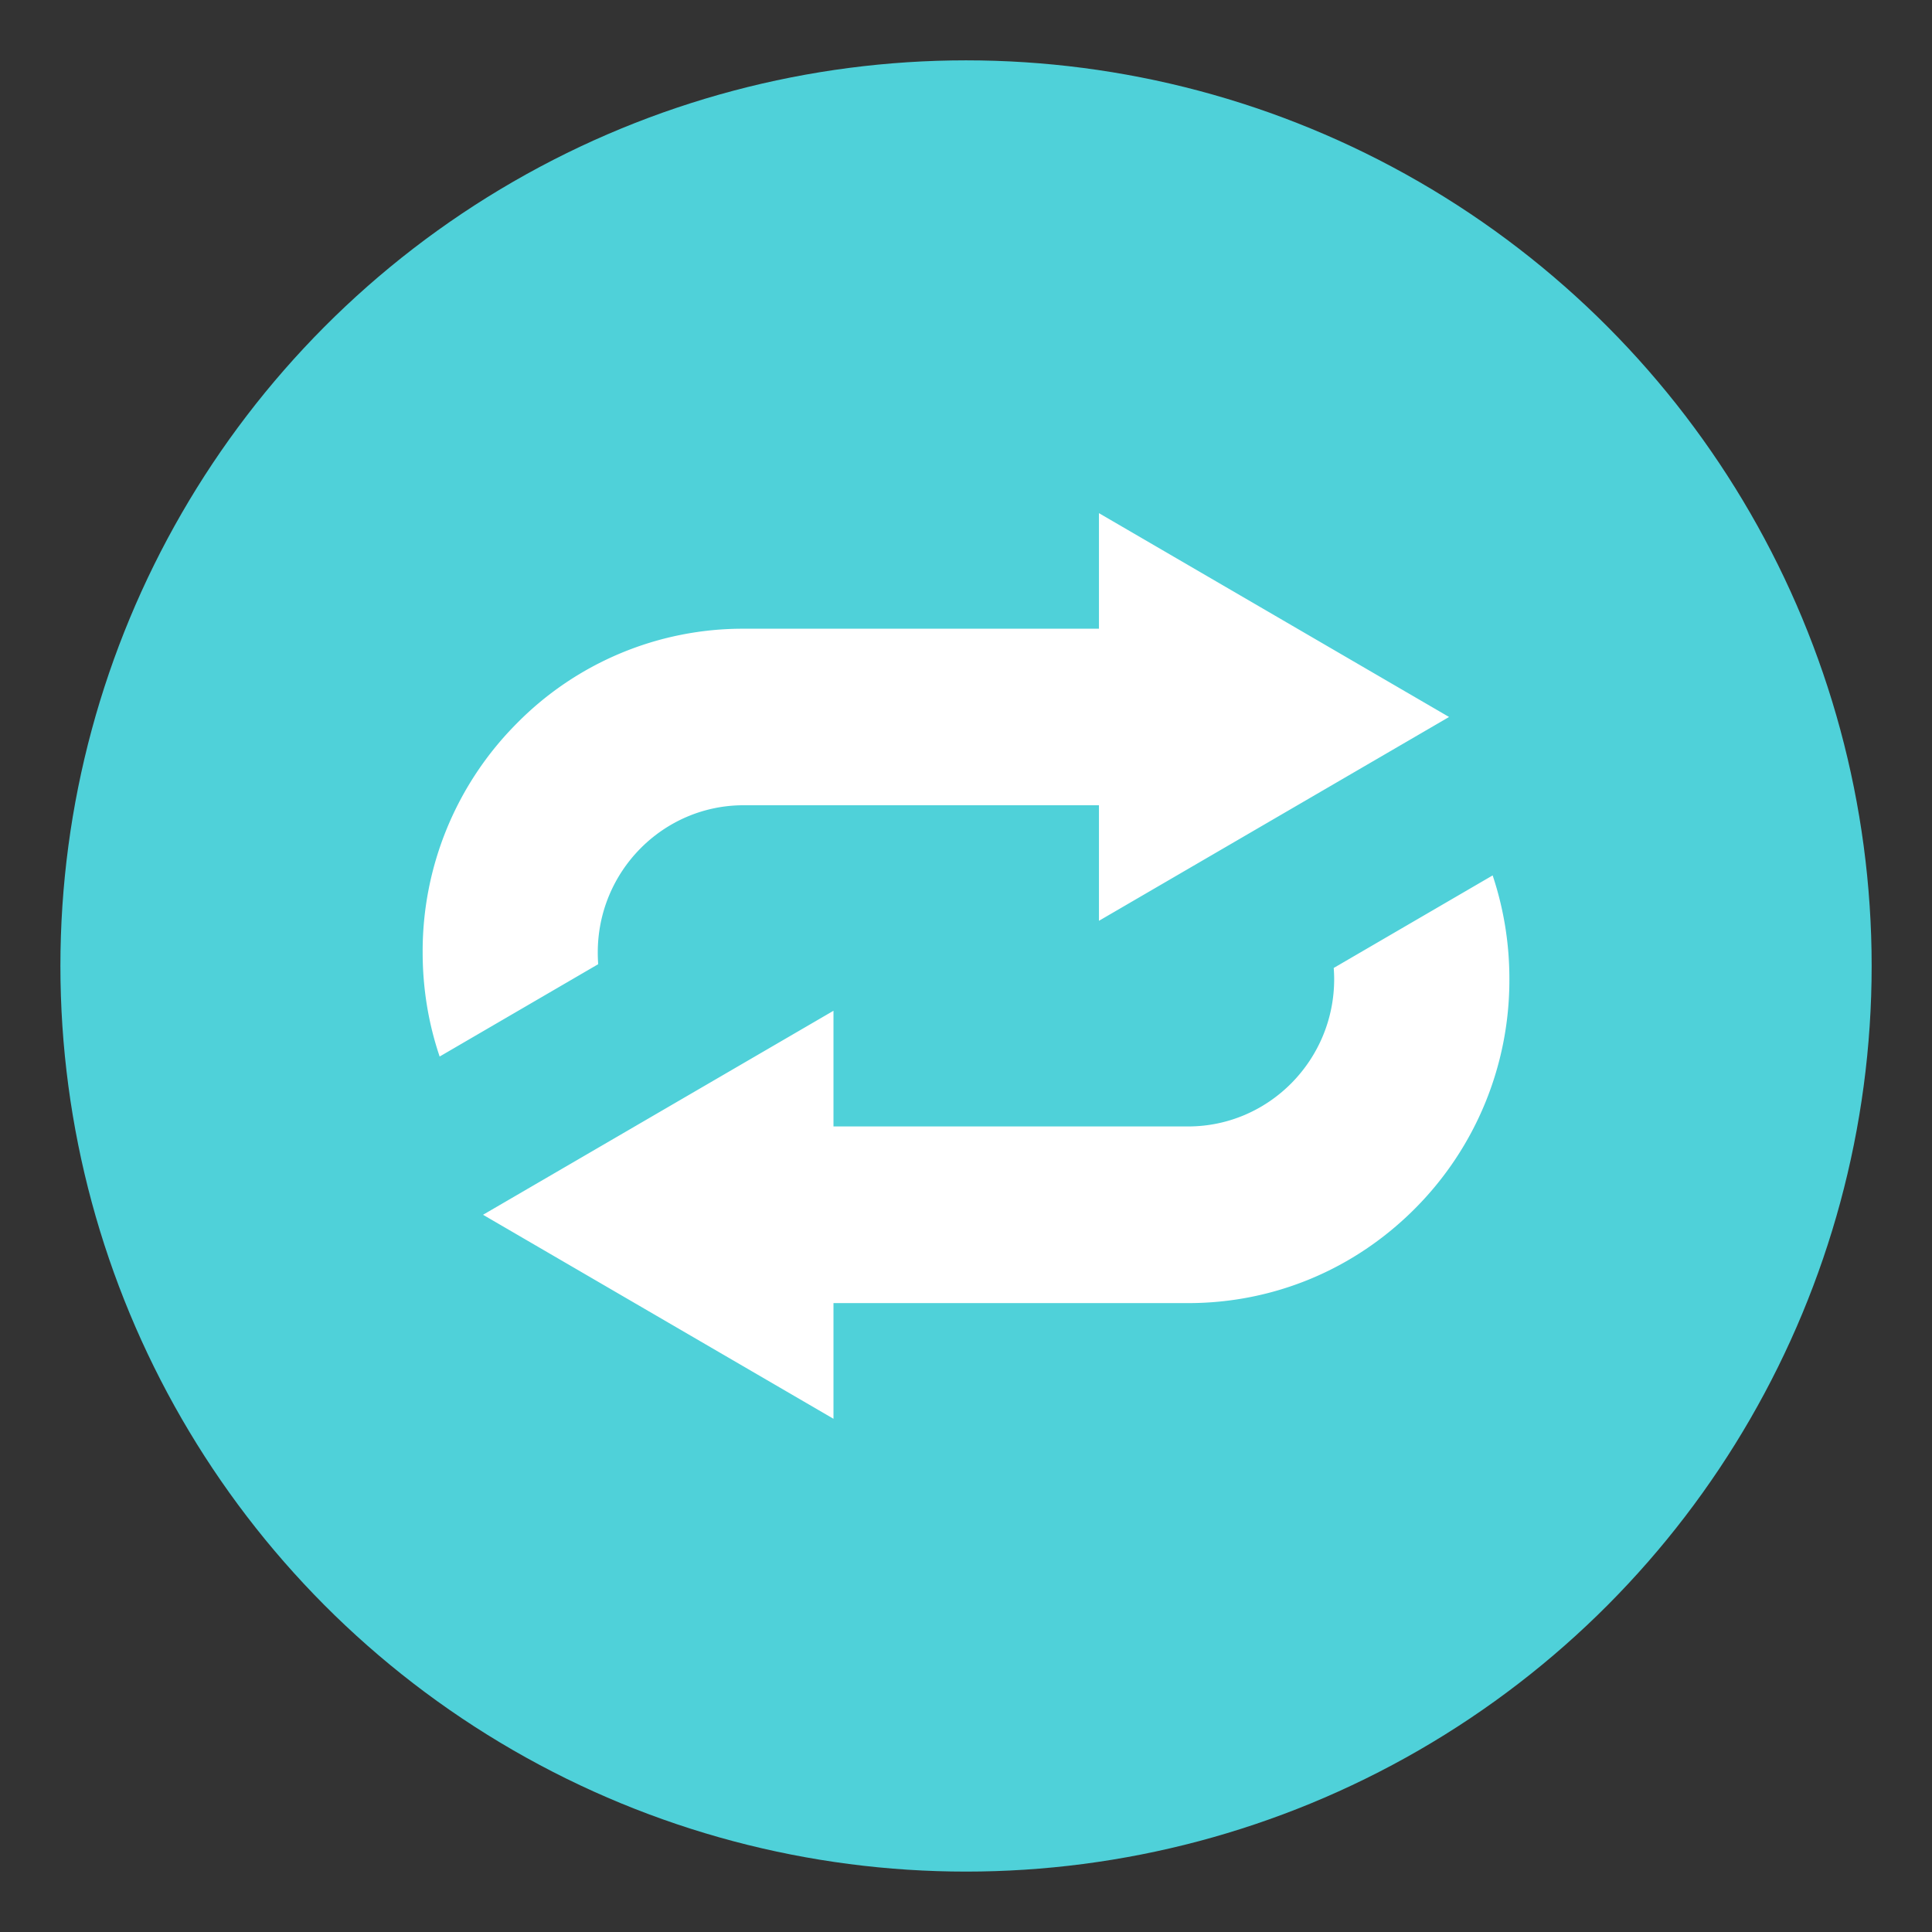
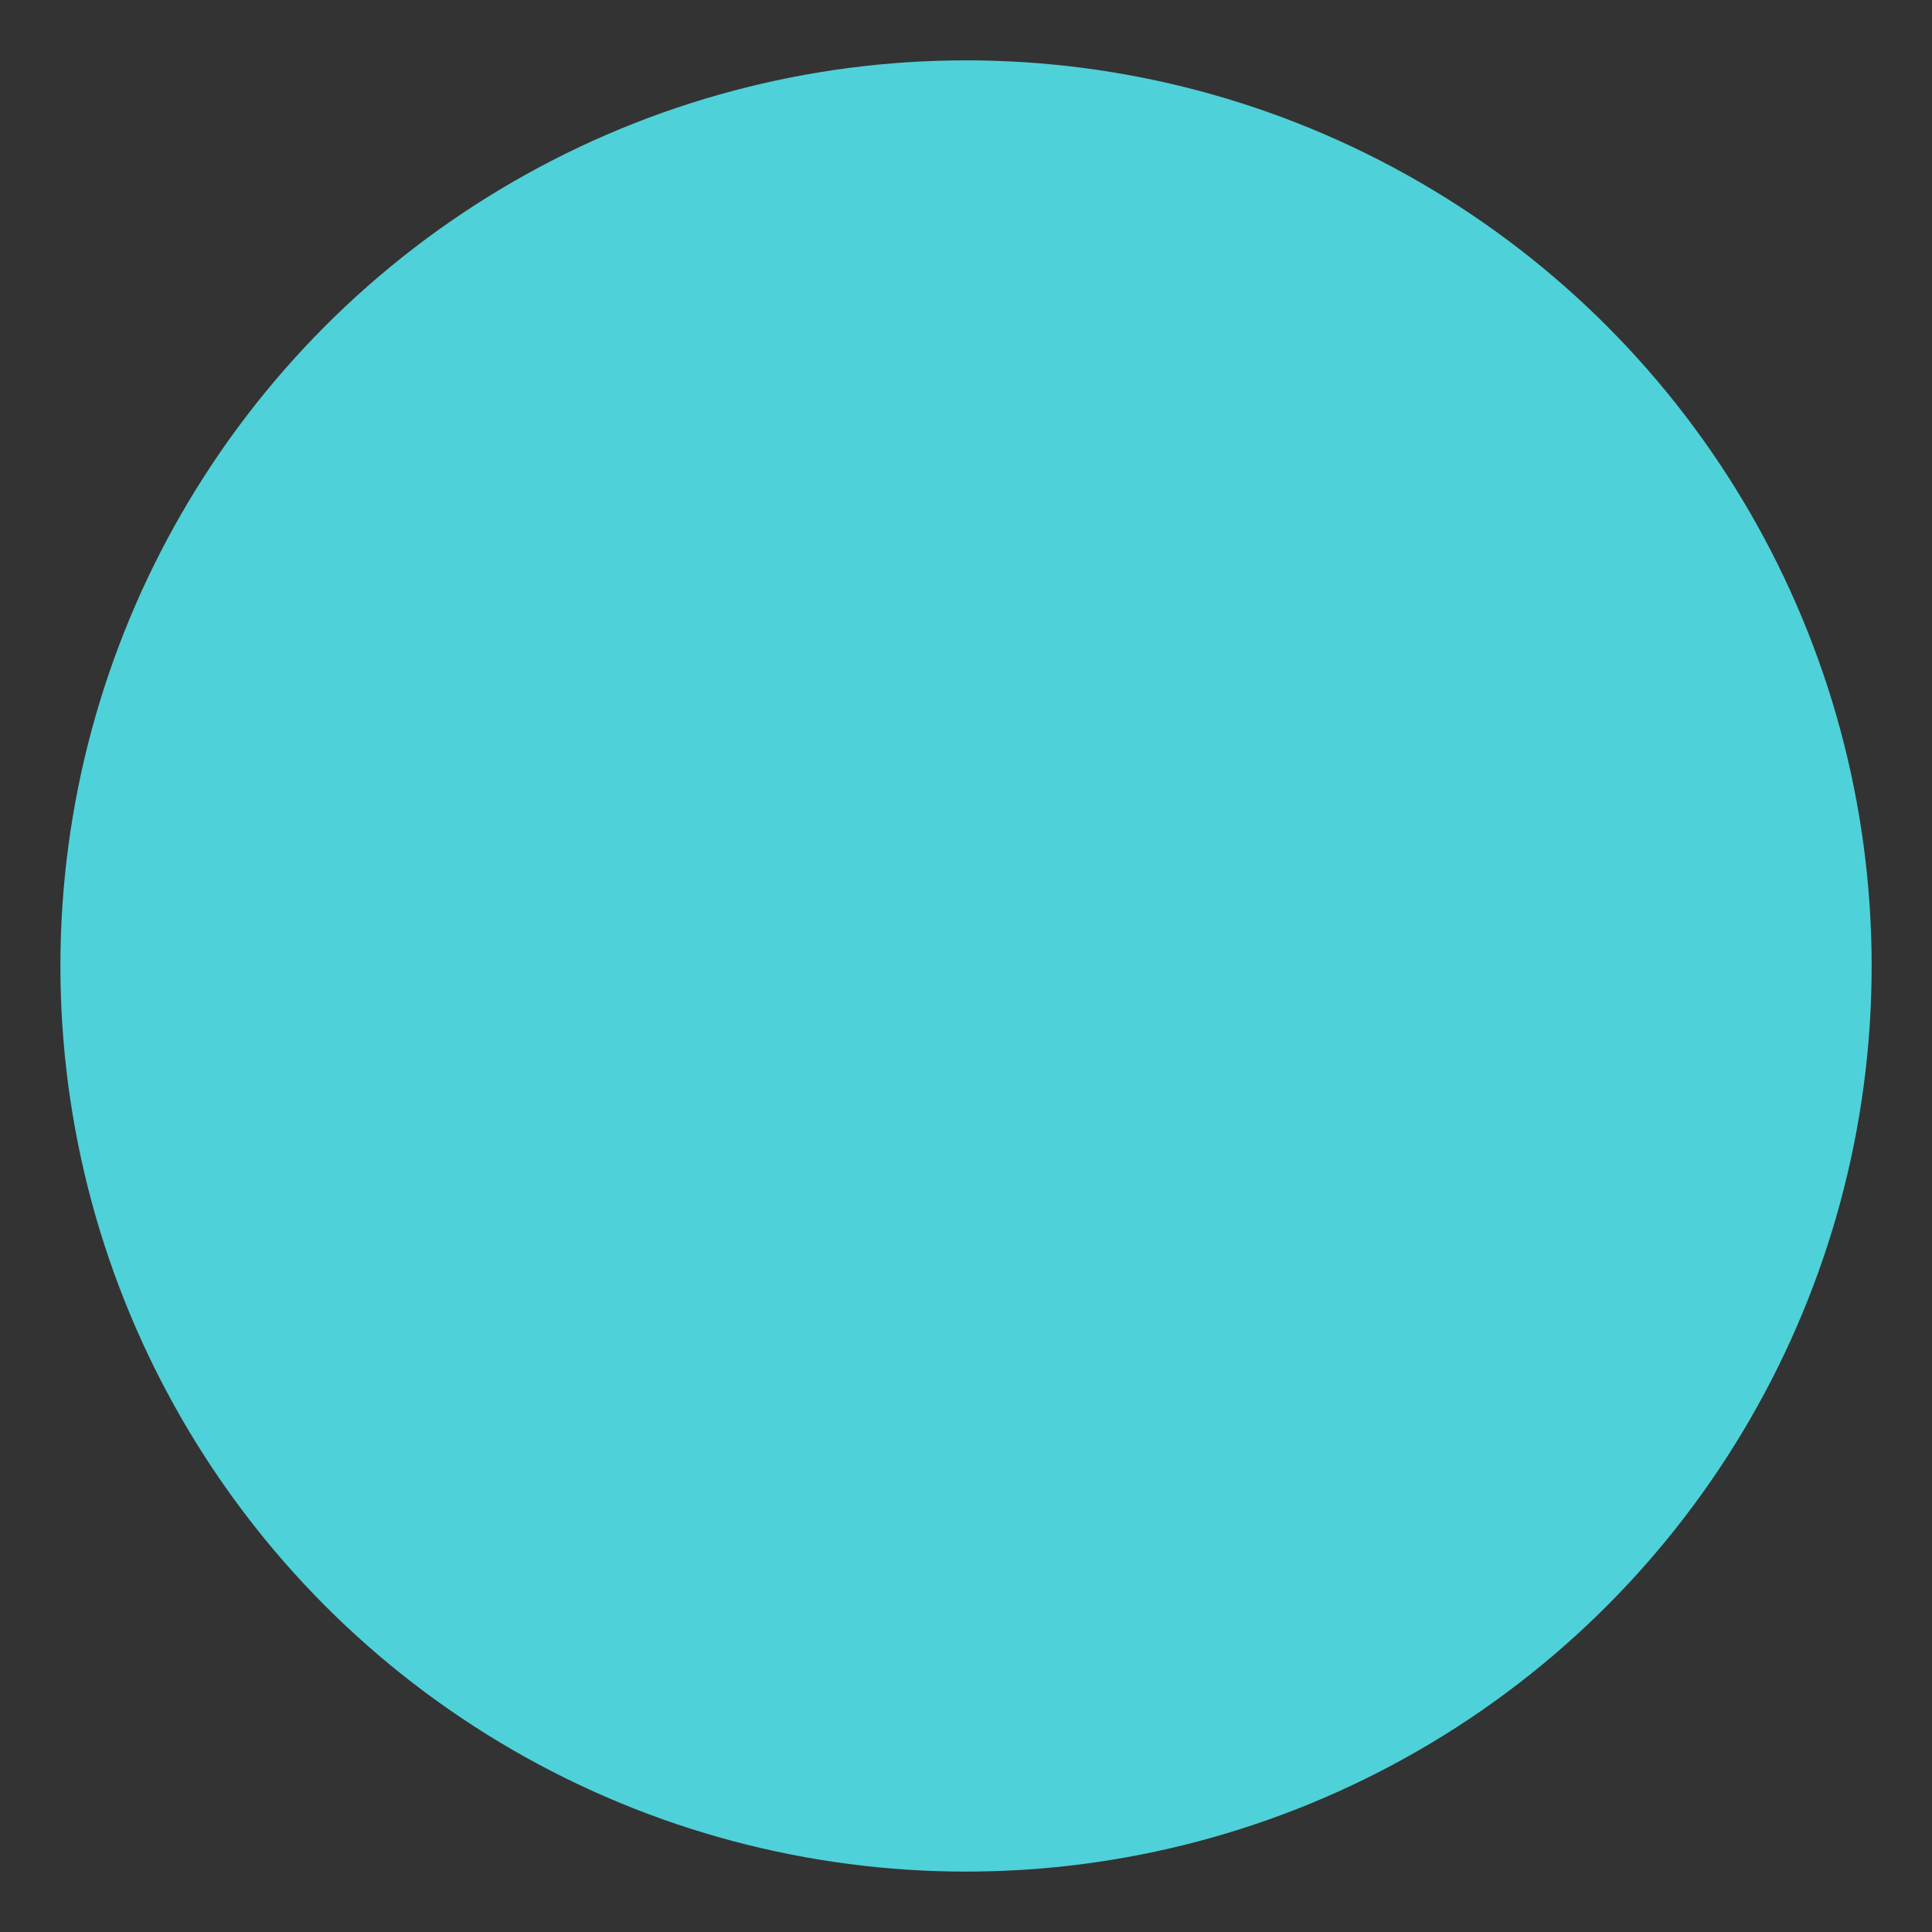
<svg xmlns="http://www.w3.org/2000/svg" width="64" height="64" viewBox="0 0 64 64">
  <rect x="0" y="0" width="64" height="64" fill="#333333" stroke="none" />
  <circle fill="#4FD1D9" cx="32.001" cy="31.999" r="30" />
  <g fill="#FFF">
-     <path d="M49.446 28.999l-5.265 3.066c.009.121.015.246.015.371 0 2.688-2.17 4.879-4.838 4.879H27.61v-3.832l-11.609 6.758 11.609 6.758v-3.832h11.748c2.843 0 5.515-1.117 7.526-3.143A10.709 10.709 0 0 0 50 32.436a10.783 10.783 0 0 0-.554-3.437zM19.802 31.548c0-2.688 2.166-4.873 4.831-4.873h11.771v3.828l11.598-6.752-11.598-6.752v3.828H24.633a10.511 10.511 0 0 0-7.518 3.141 10.688 10.688 0 0 0-3.114 7.58c0 1.191.191 2.354.563 3.451l5.252-3.059a5.116 5.116 0 0 1-.014-.392z" />
-   </g>
+     </g>
</svg>